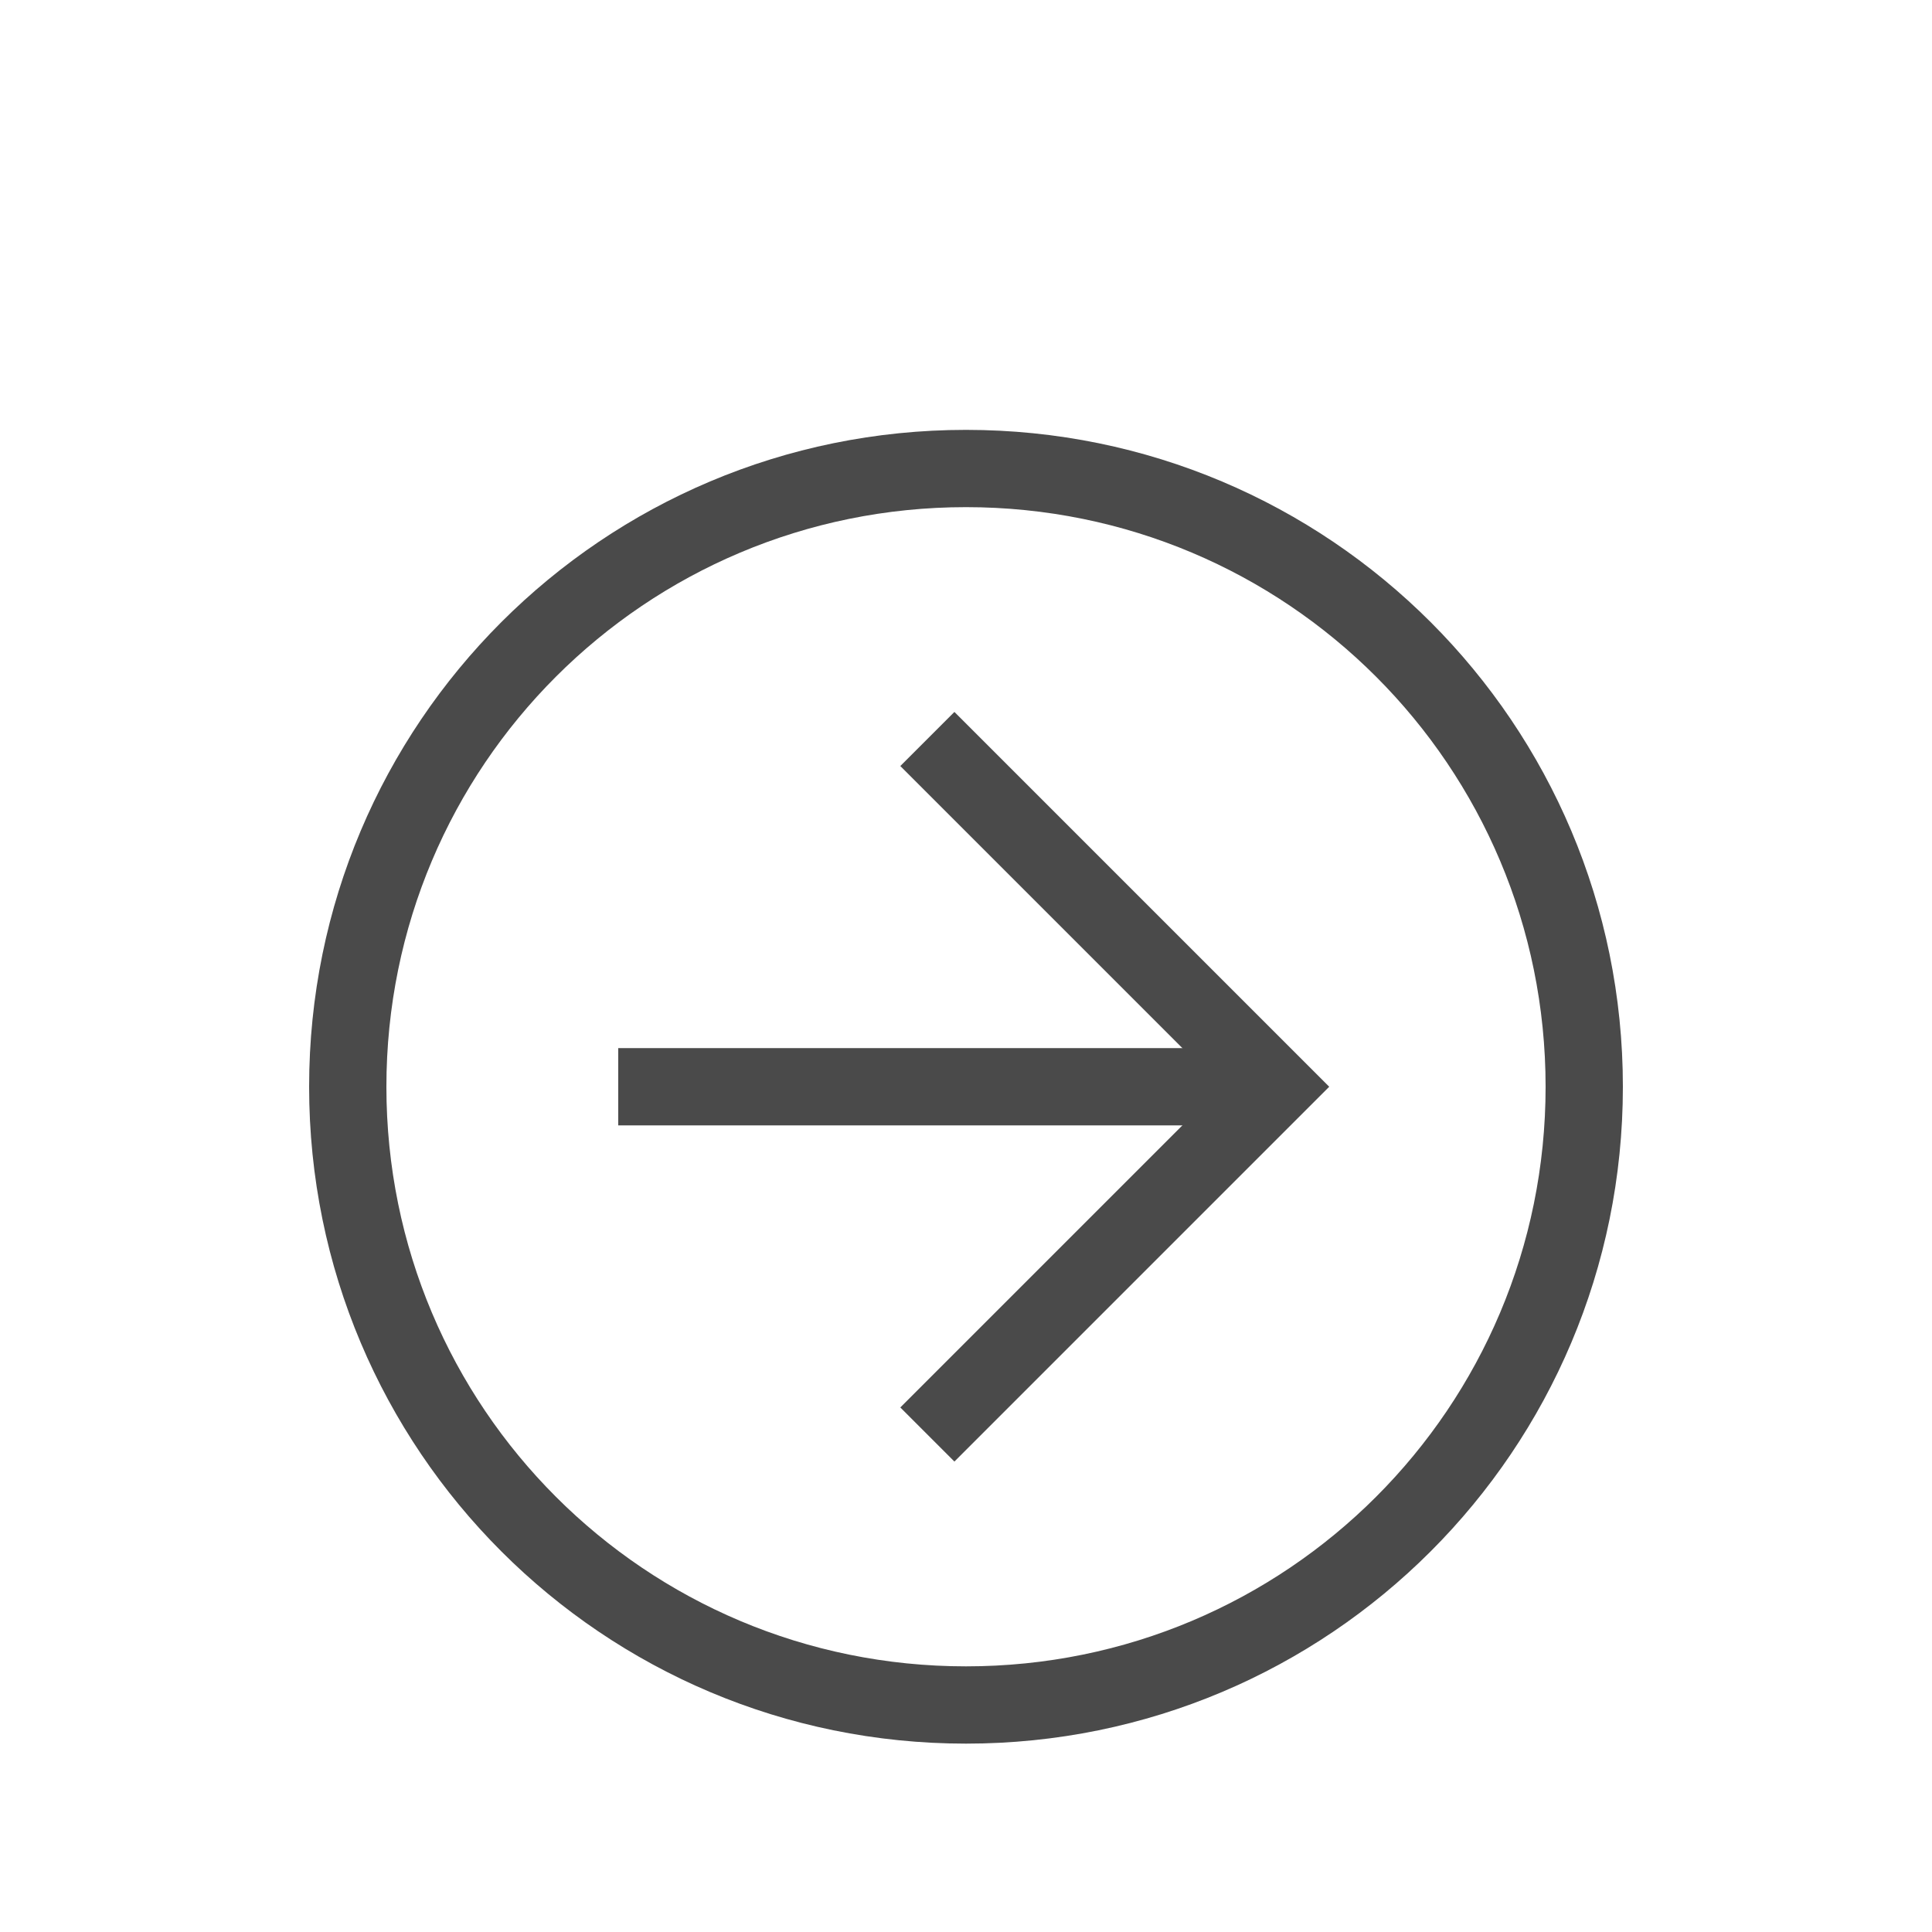
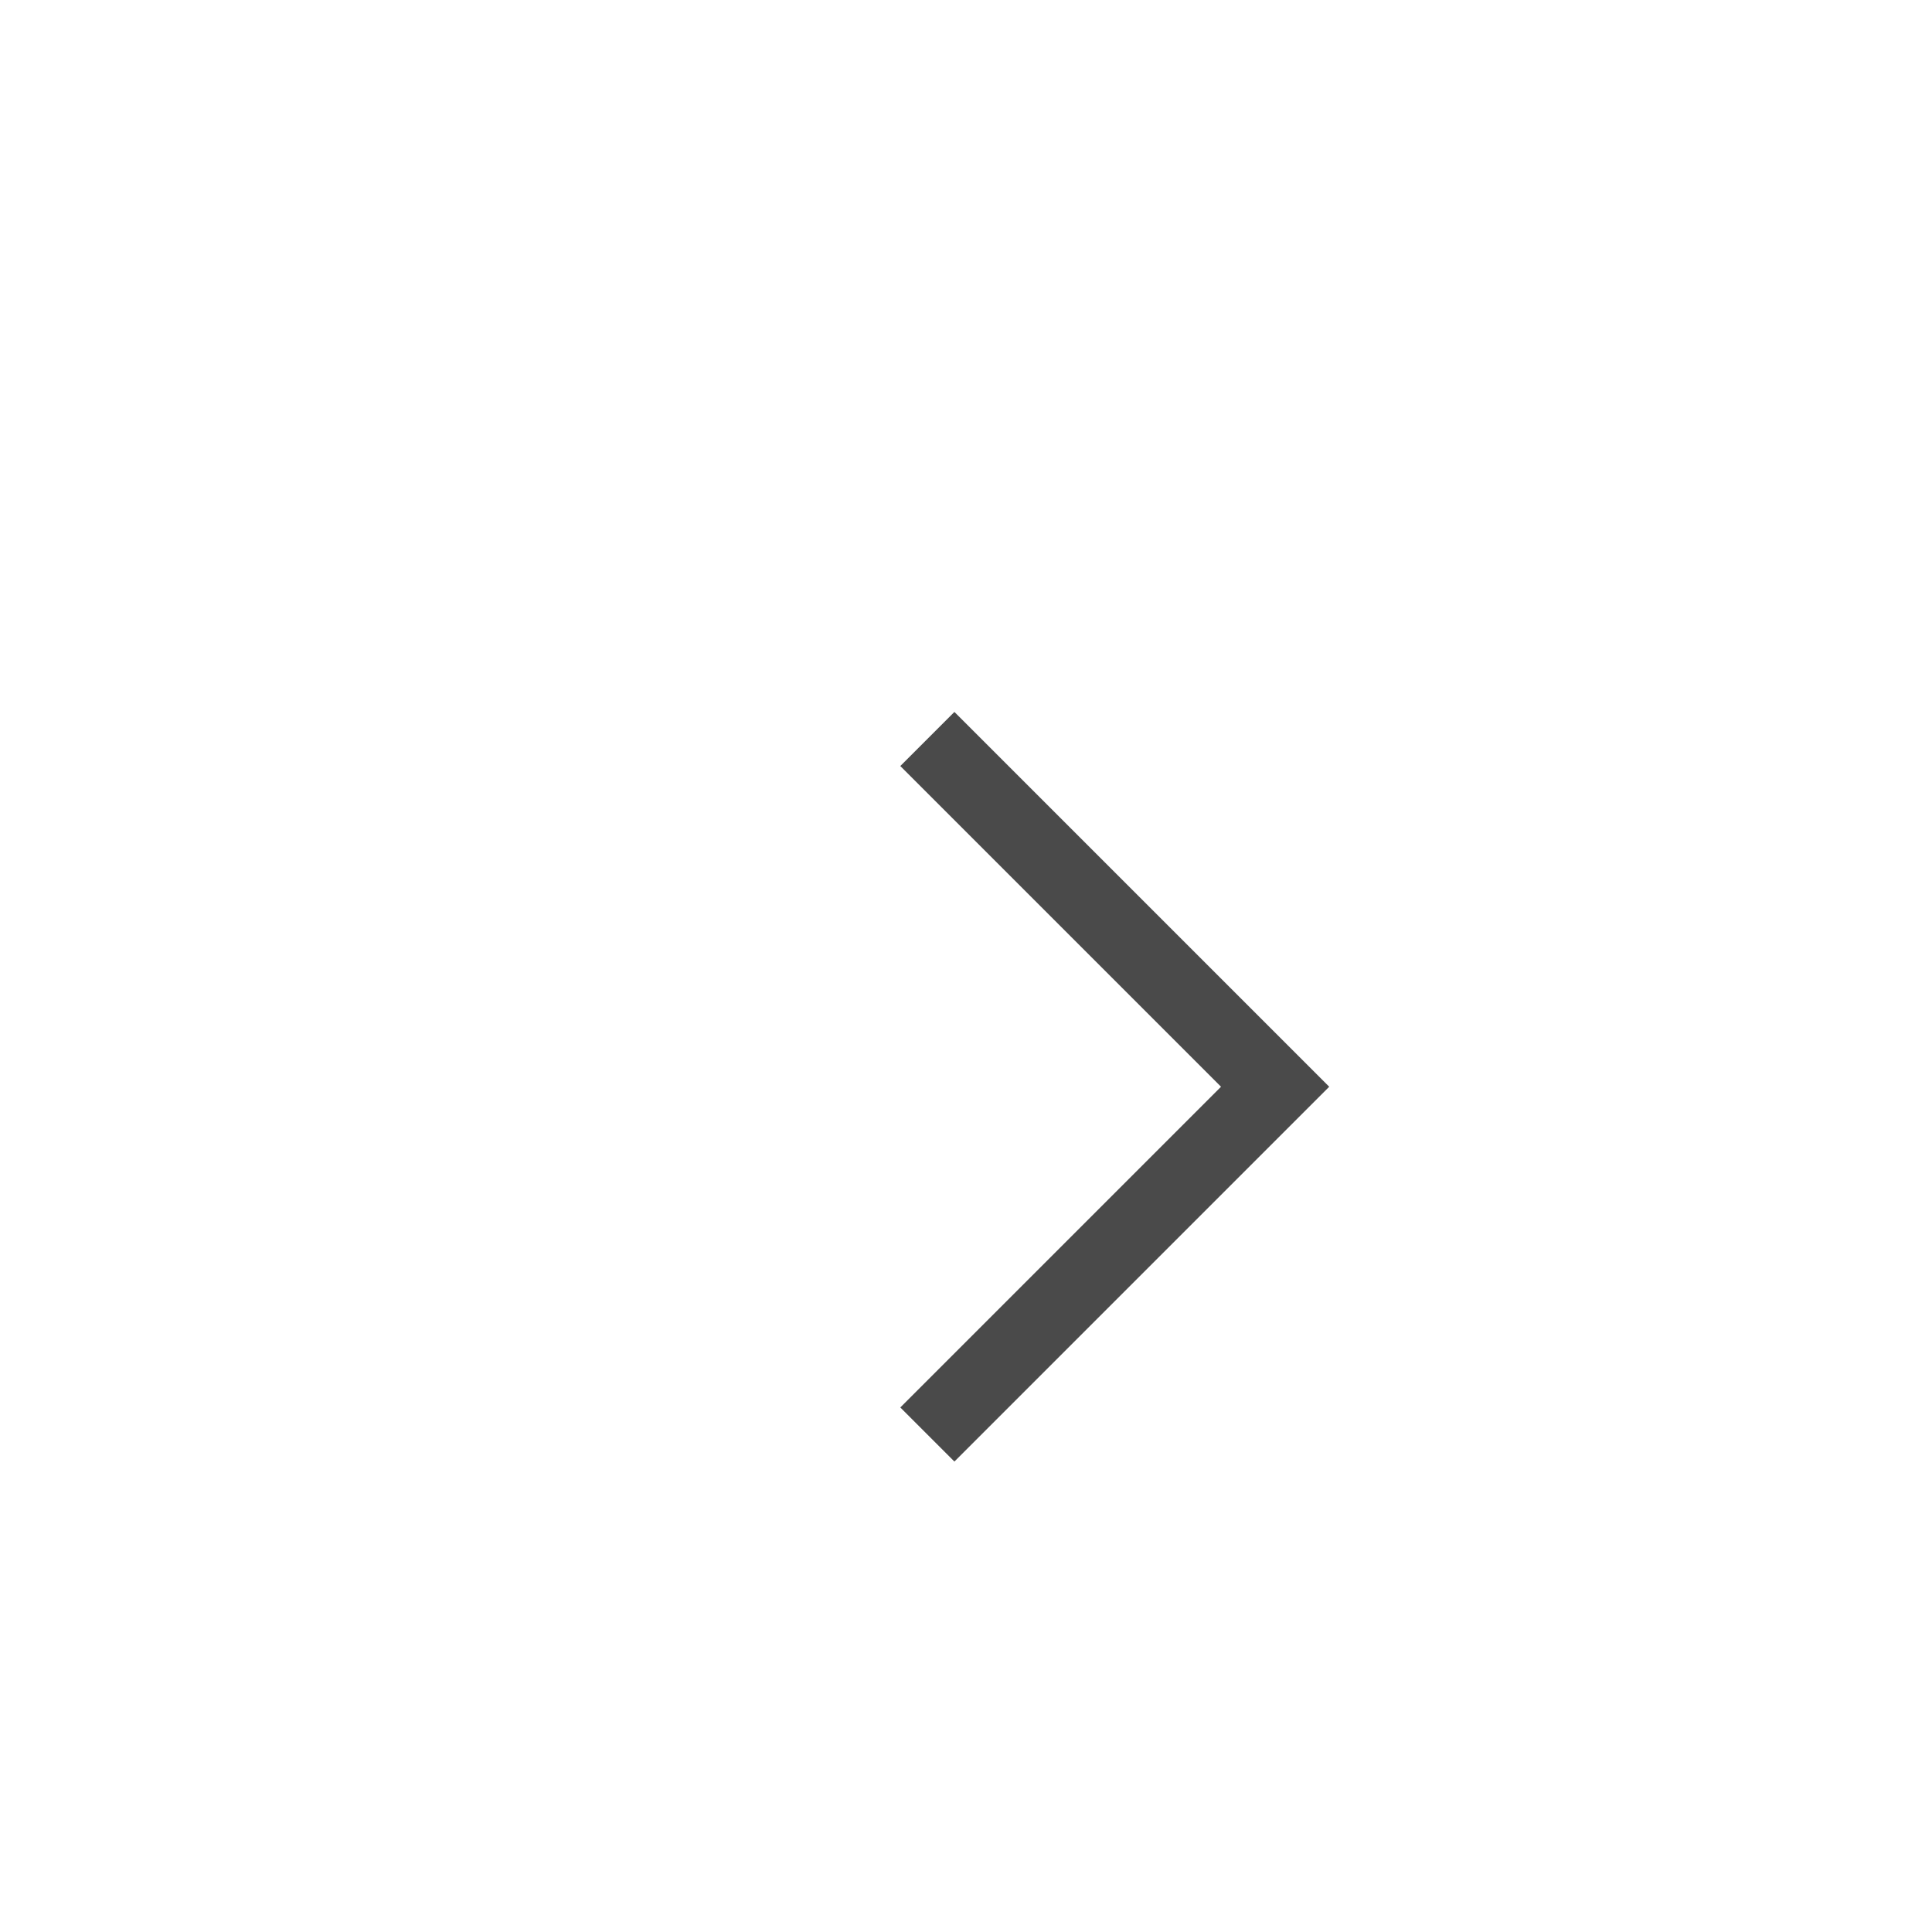
<svg xmlns="http://www.w3.org/2000/svg" fill="none" height="100%" overflow="visible" preserveAspectRatio="none" style="display: block;" viewBox="0 0 20 20" width="100%">
  <g id="ei:arrow-right">
-     <path d="M10 18.05C6.24 18.05 3.2 15.01 3.2 11.25C3.2 7.49 6.24 4.45 10 4.45C13.76 4.45 16.8 7.49 16.8 11.25C16.8 15.01 13.76 18.05 10 18.05ZM10 5.25C6.68 5.25 4 7.93 4 11.25C4 14.57 6.68 17.25 10 17.25C13.32 17.25 16 14.57 16 11.25C16 7.93 13.32 5.25 10 5.25Z" fill="#4A4A4A" id="Vector" />
-     <path d="M9.88 15.13L9.32 14.57L12.64 11.25L9.32 7.93L9.88 7.37L13.76 11.25L9.88 15.13Z" fill="#4A4A4A" id="Vector_2" />
-     <path d="M6.4 10.85H13.2V11.65H6.4V10.85Z" fill="#4A4A4A" id="Vector_3" />
+     <path d="M9.88 15.13L9.32 14.57L12.64 11.25L9.32 7.93L9.88 7.37L13.76 11.25Z" fill="#4A4A4A" id="Vector_2" />
  </g>
</svg>